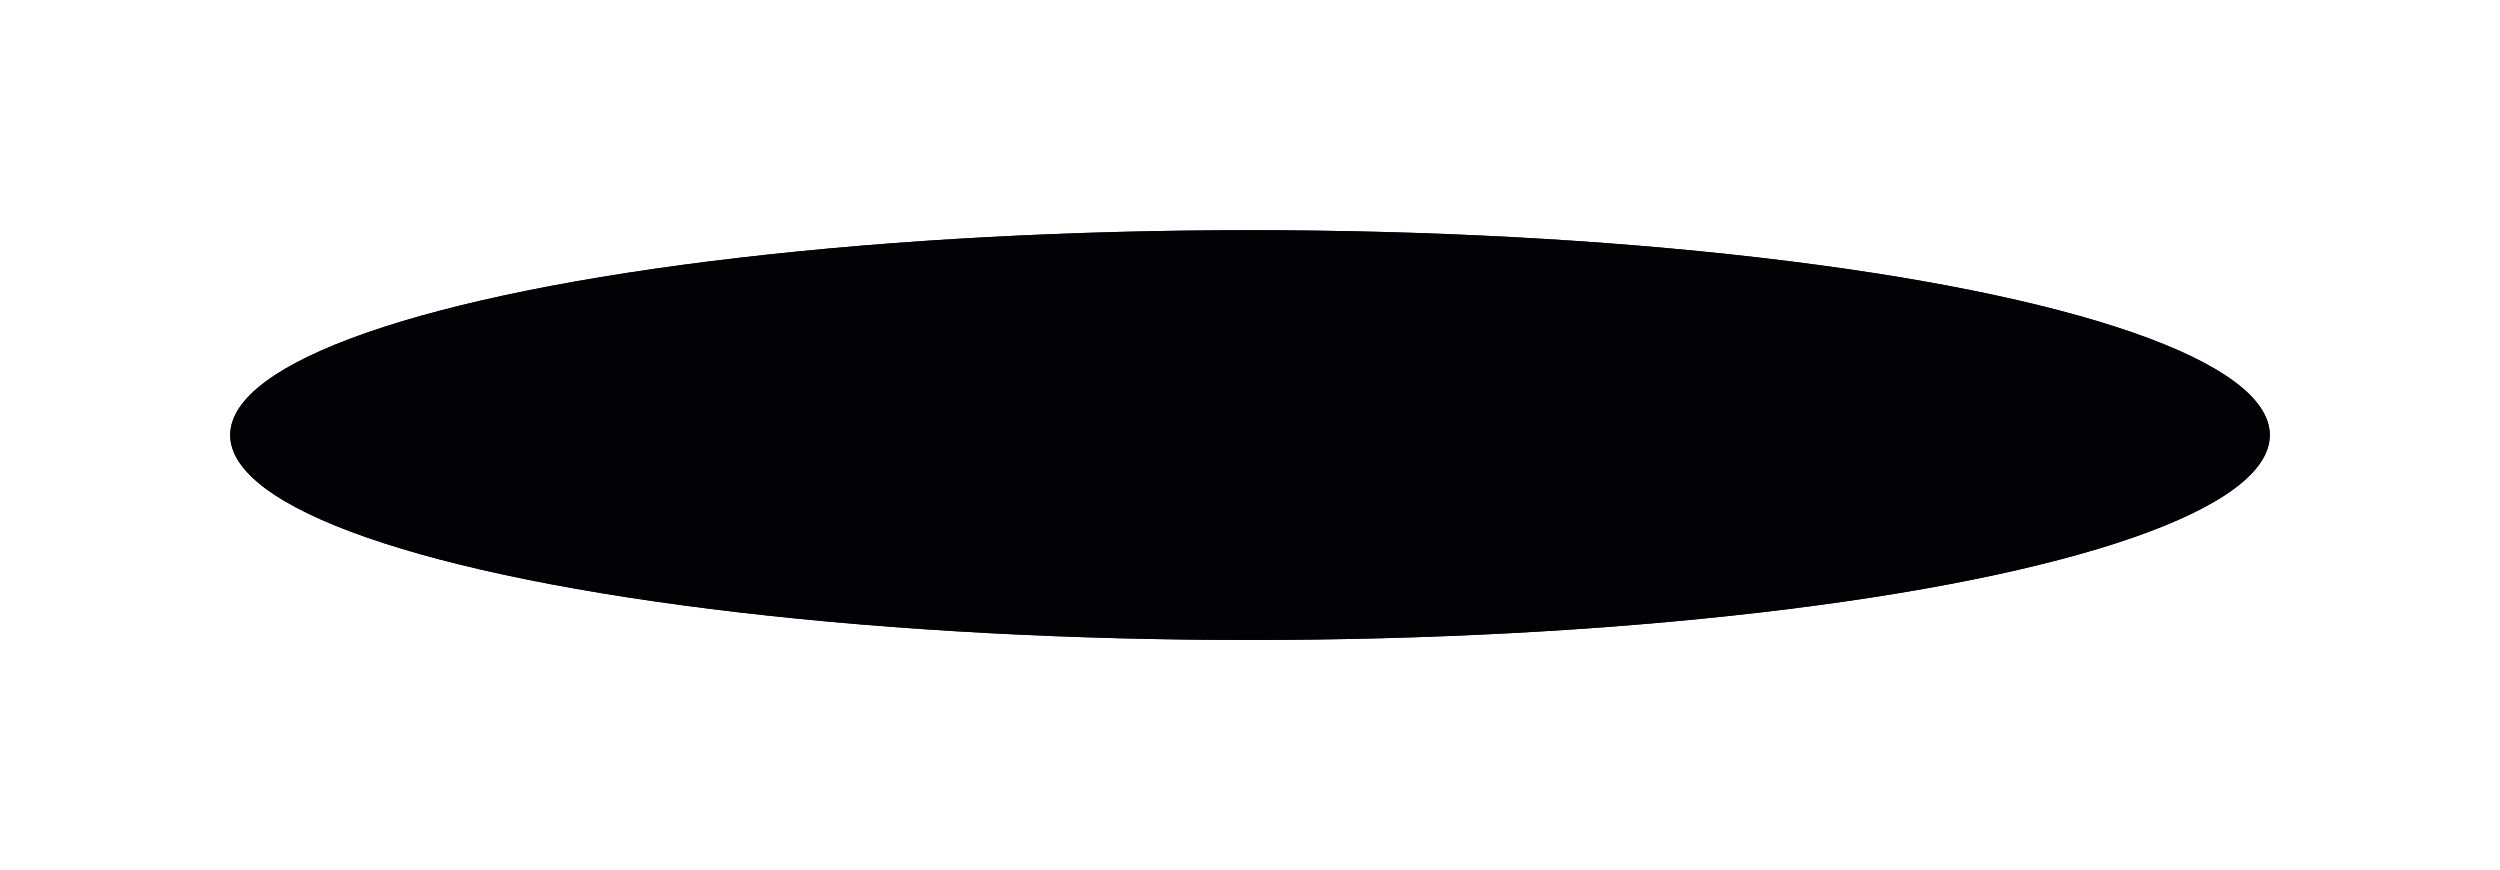
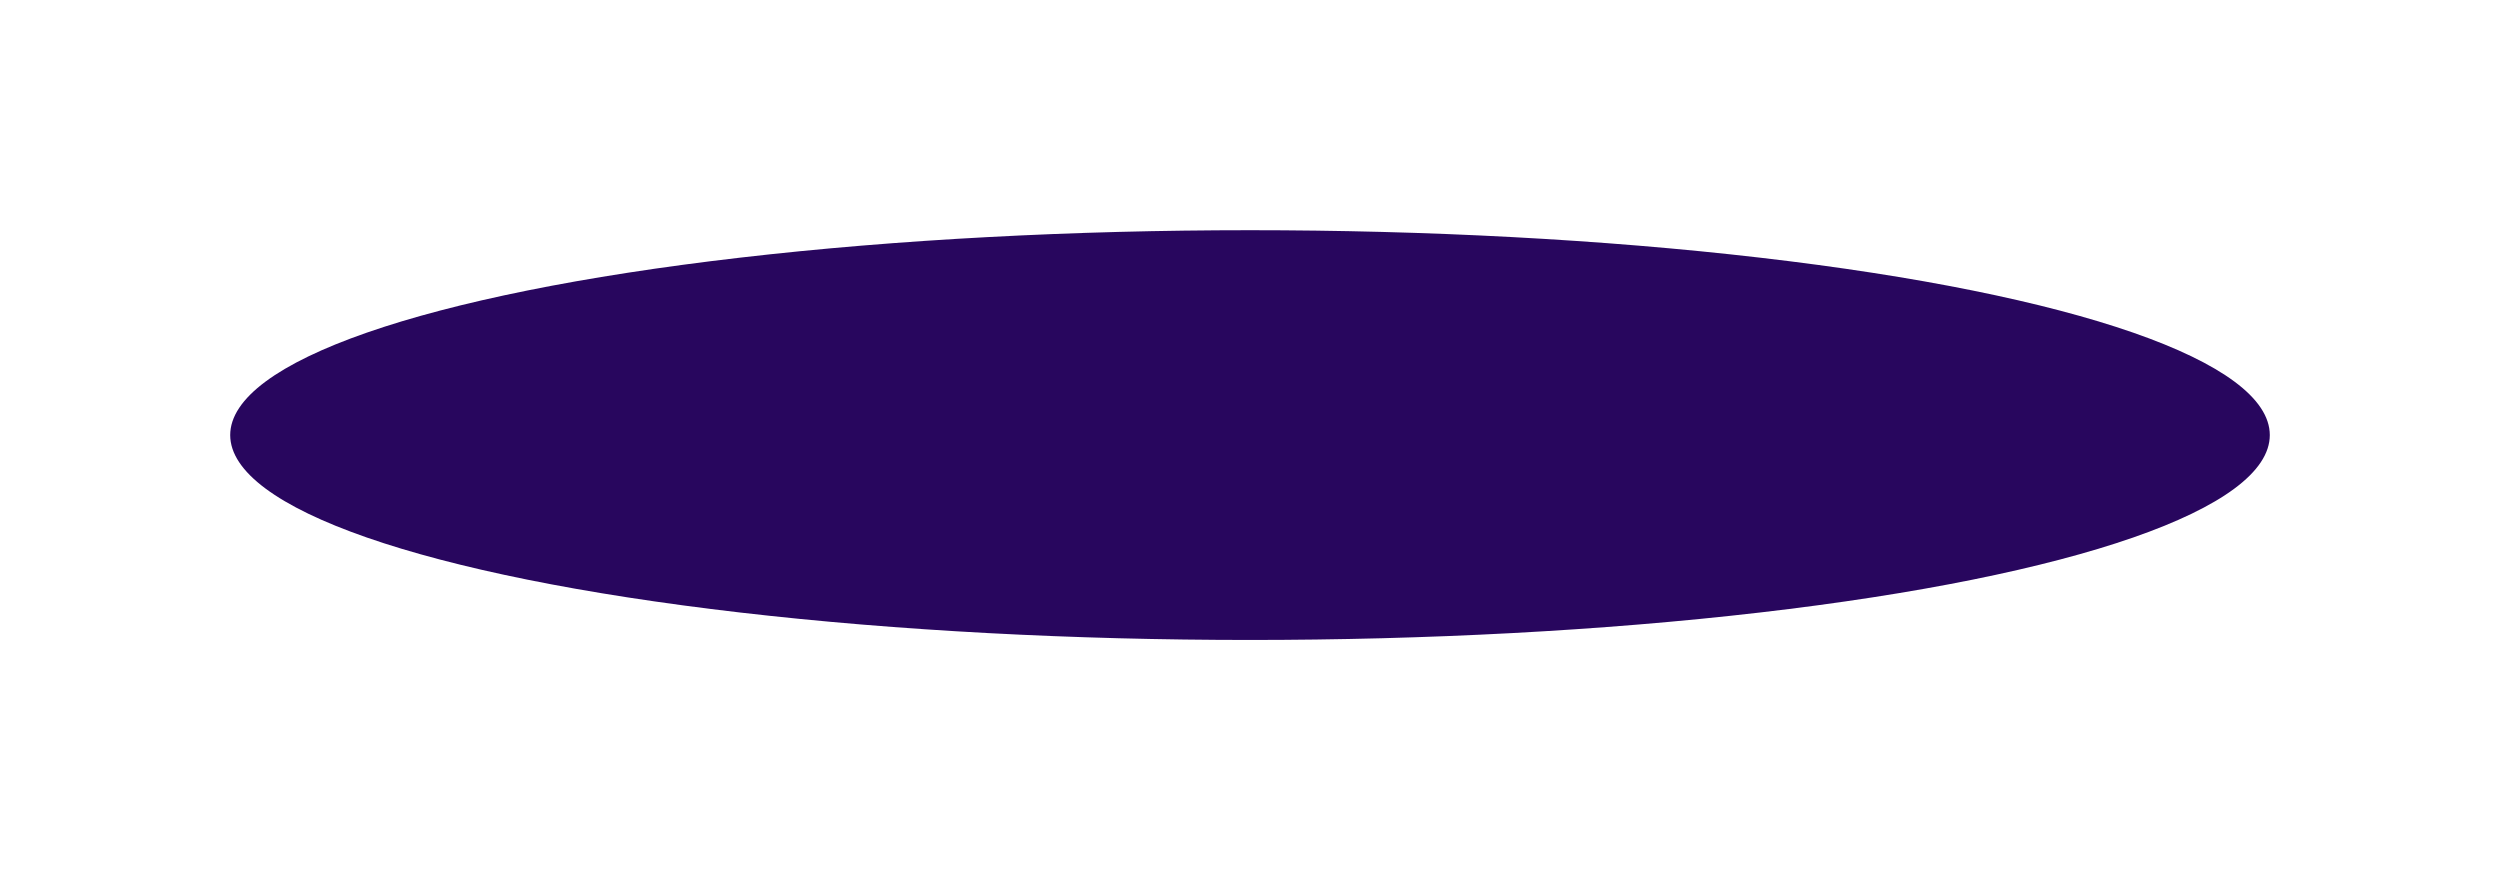
<svg xmlns="http://www.w3.org/2000/svg" width="1086" height="378" viewBox="0 0 1086 378" fill="none">
  <g filter="url(#filter0_f_3552_57413)">
    <ellipse cx="543" cy="189" rx="443" ry="89" fill="#28065E" />
-     <ellipse cx="543" cy="189" rx="443" ry="89" fill="#020103" />
  </g>
  <defs>
    <filter id="filter0_f_3552_57413" x="0" y="0" width="1086" height="378" filterUnits="userSpaceOnUse" color-interpolation-filters="sRGB">
      <feFlood flood-opacity="0" result="BackgroundImageFix" />
      <feBlend mode="normal" in="SourceGraphic" in2="BackgroundImageFix" result="shape" />
      <feGaussianBlur stdDeviation="50" result="effect1_foregroundBlur_3552_57413" />
    </filter>
  </defs>
</svg>